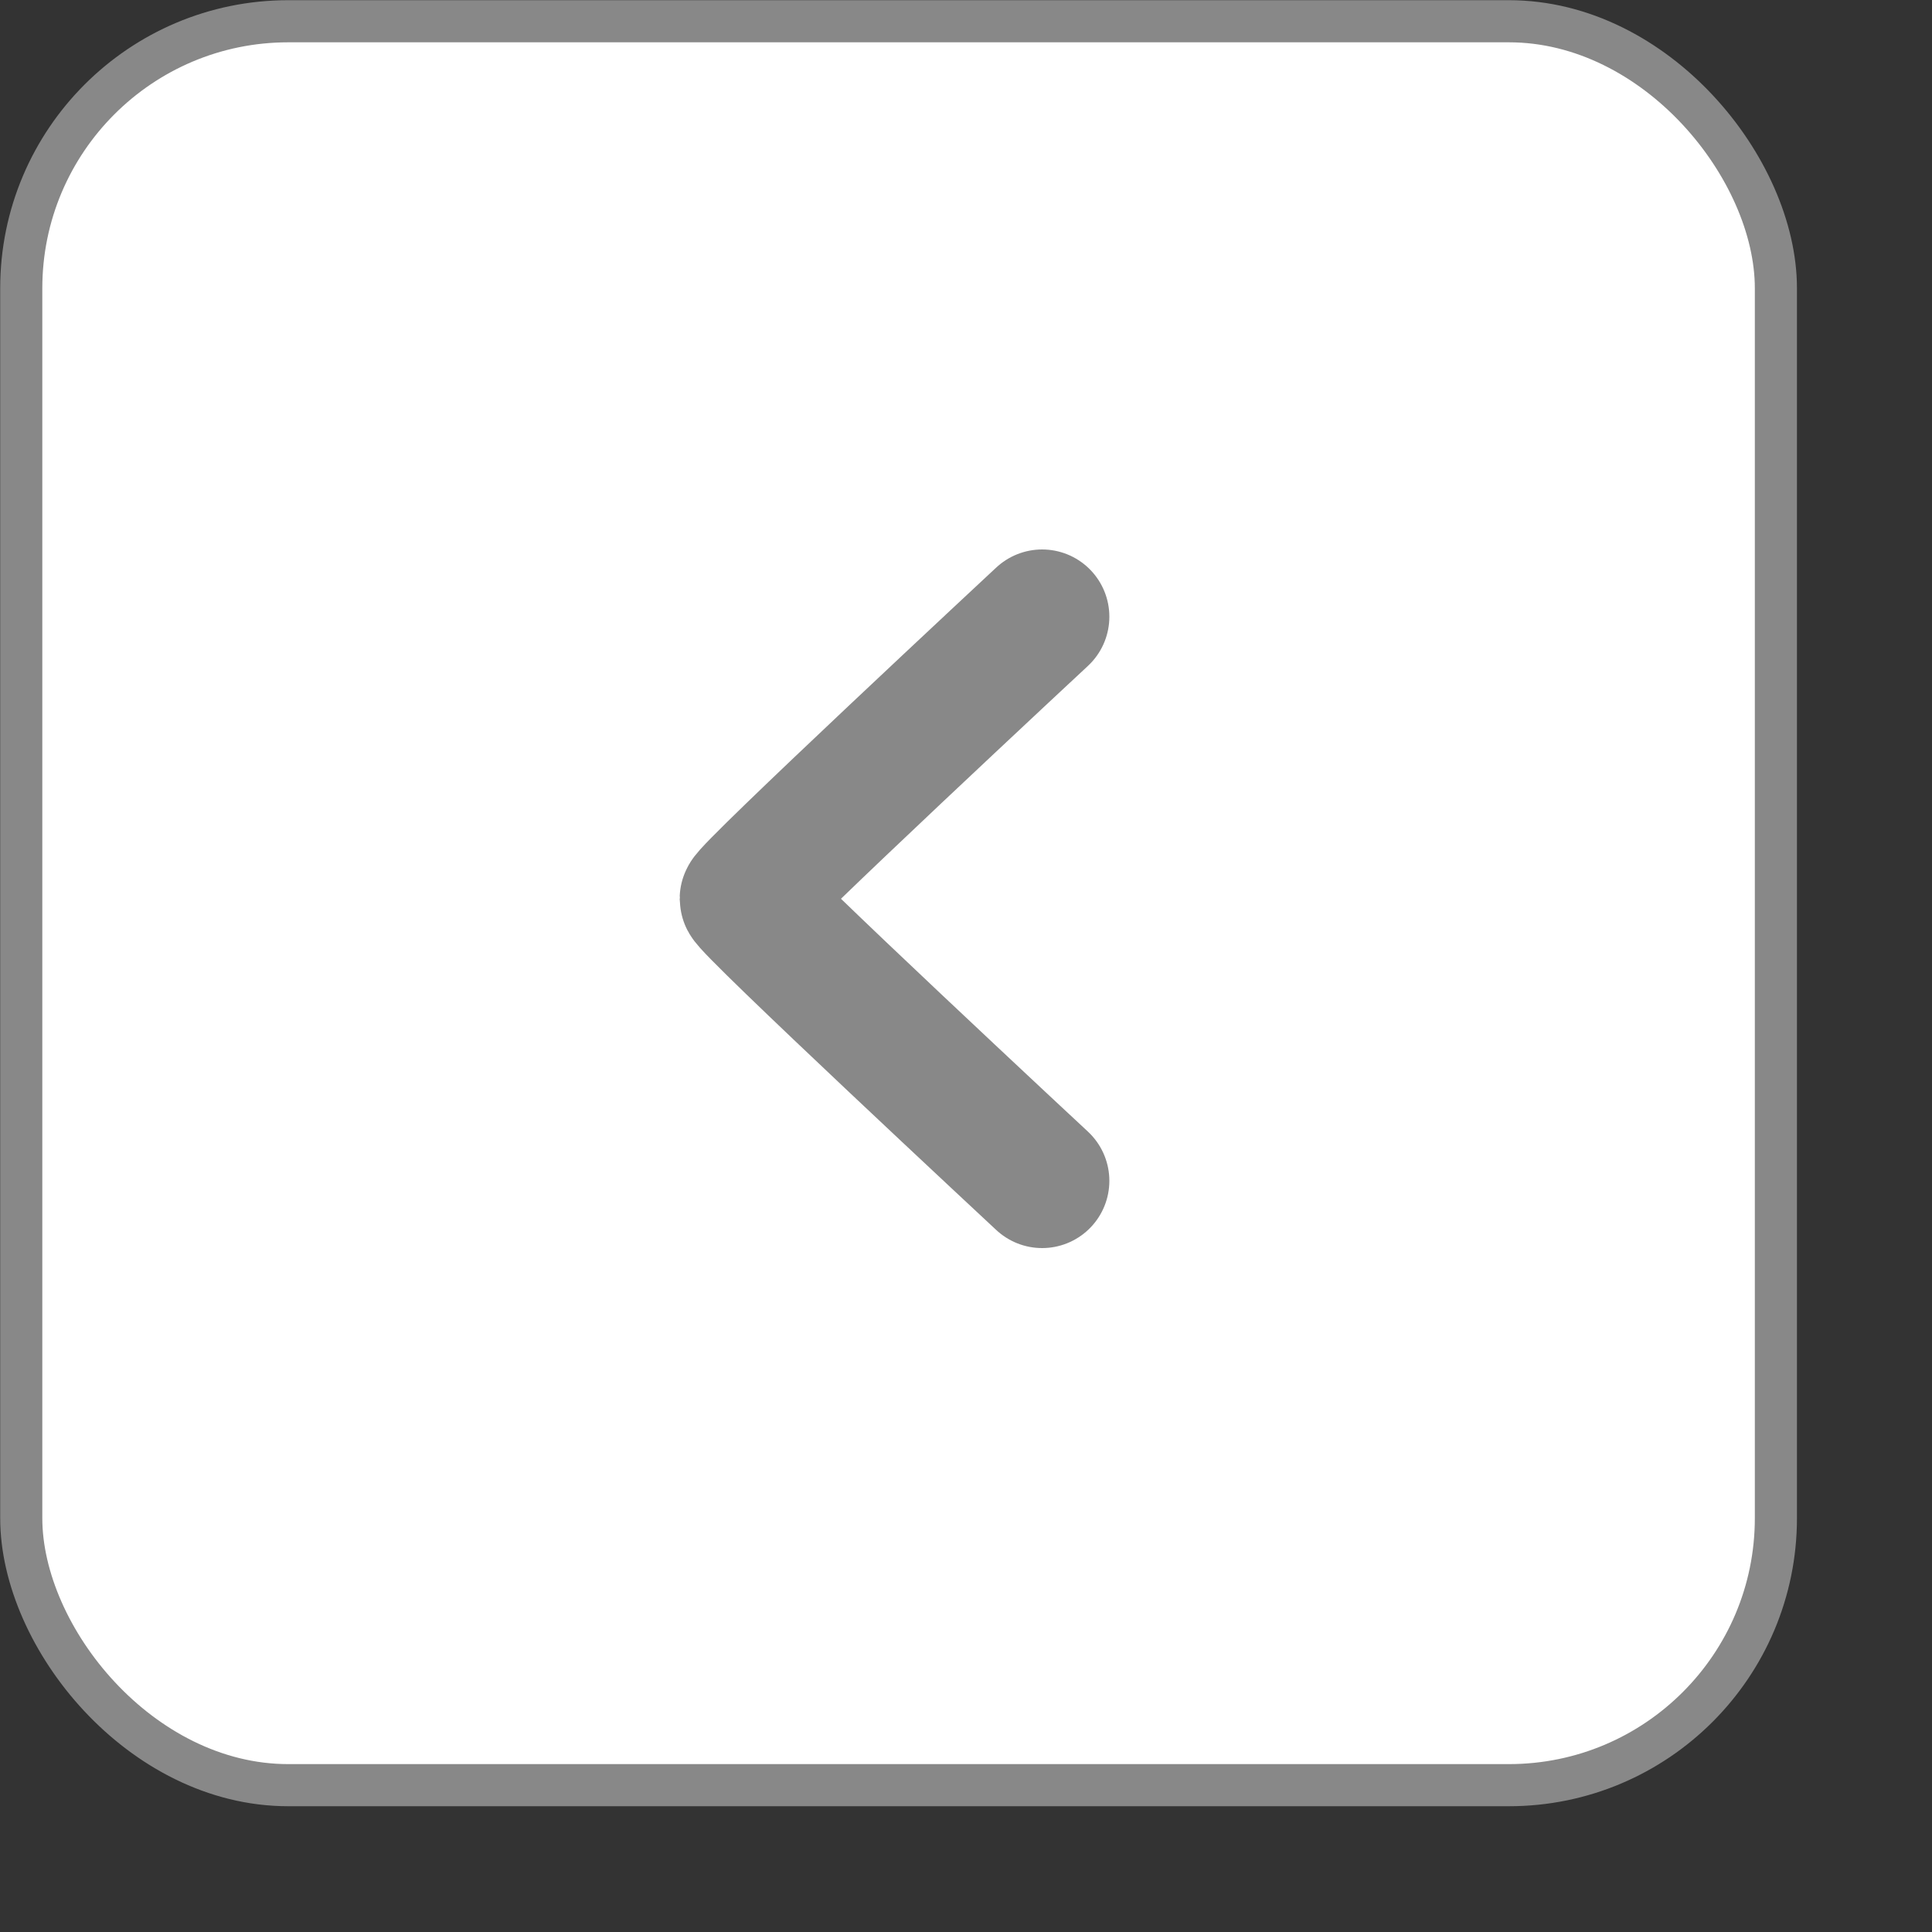
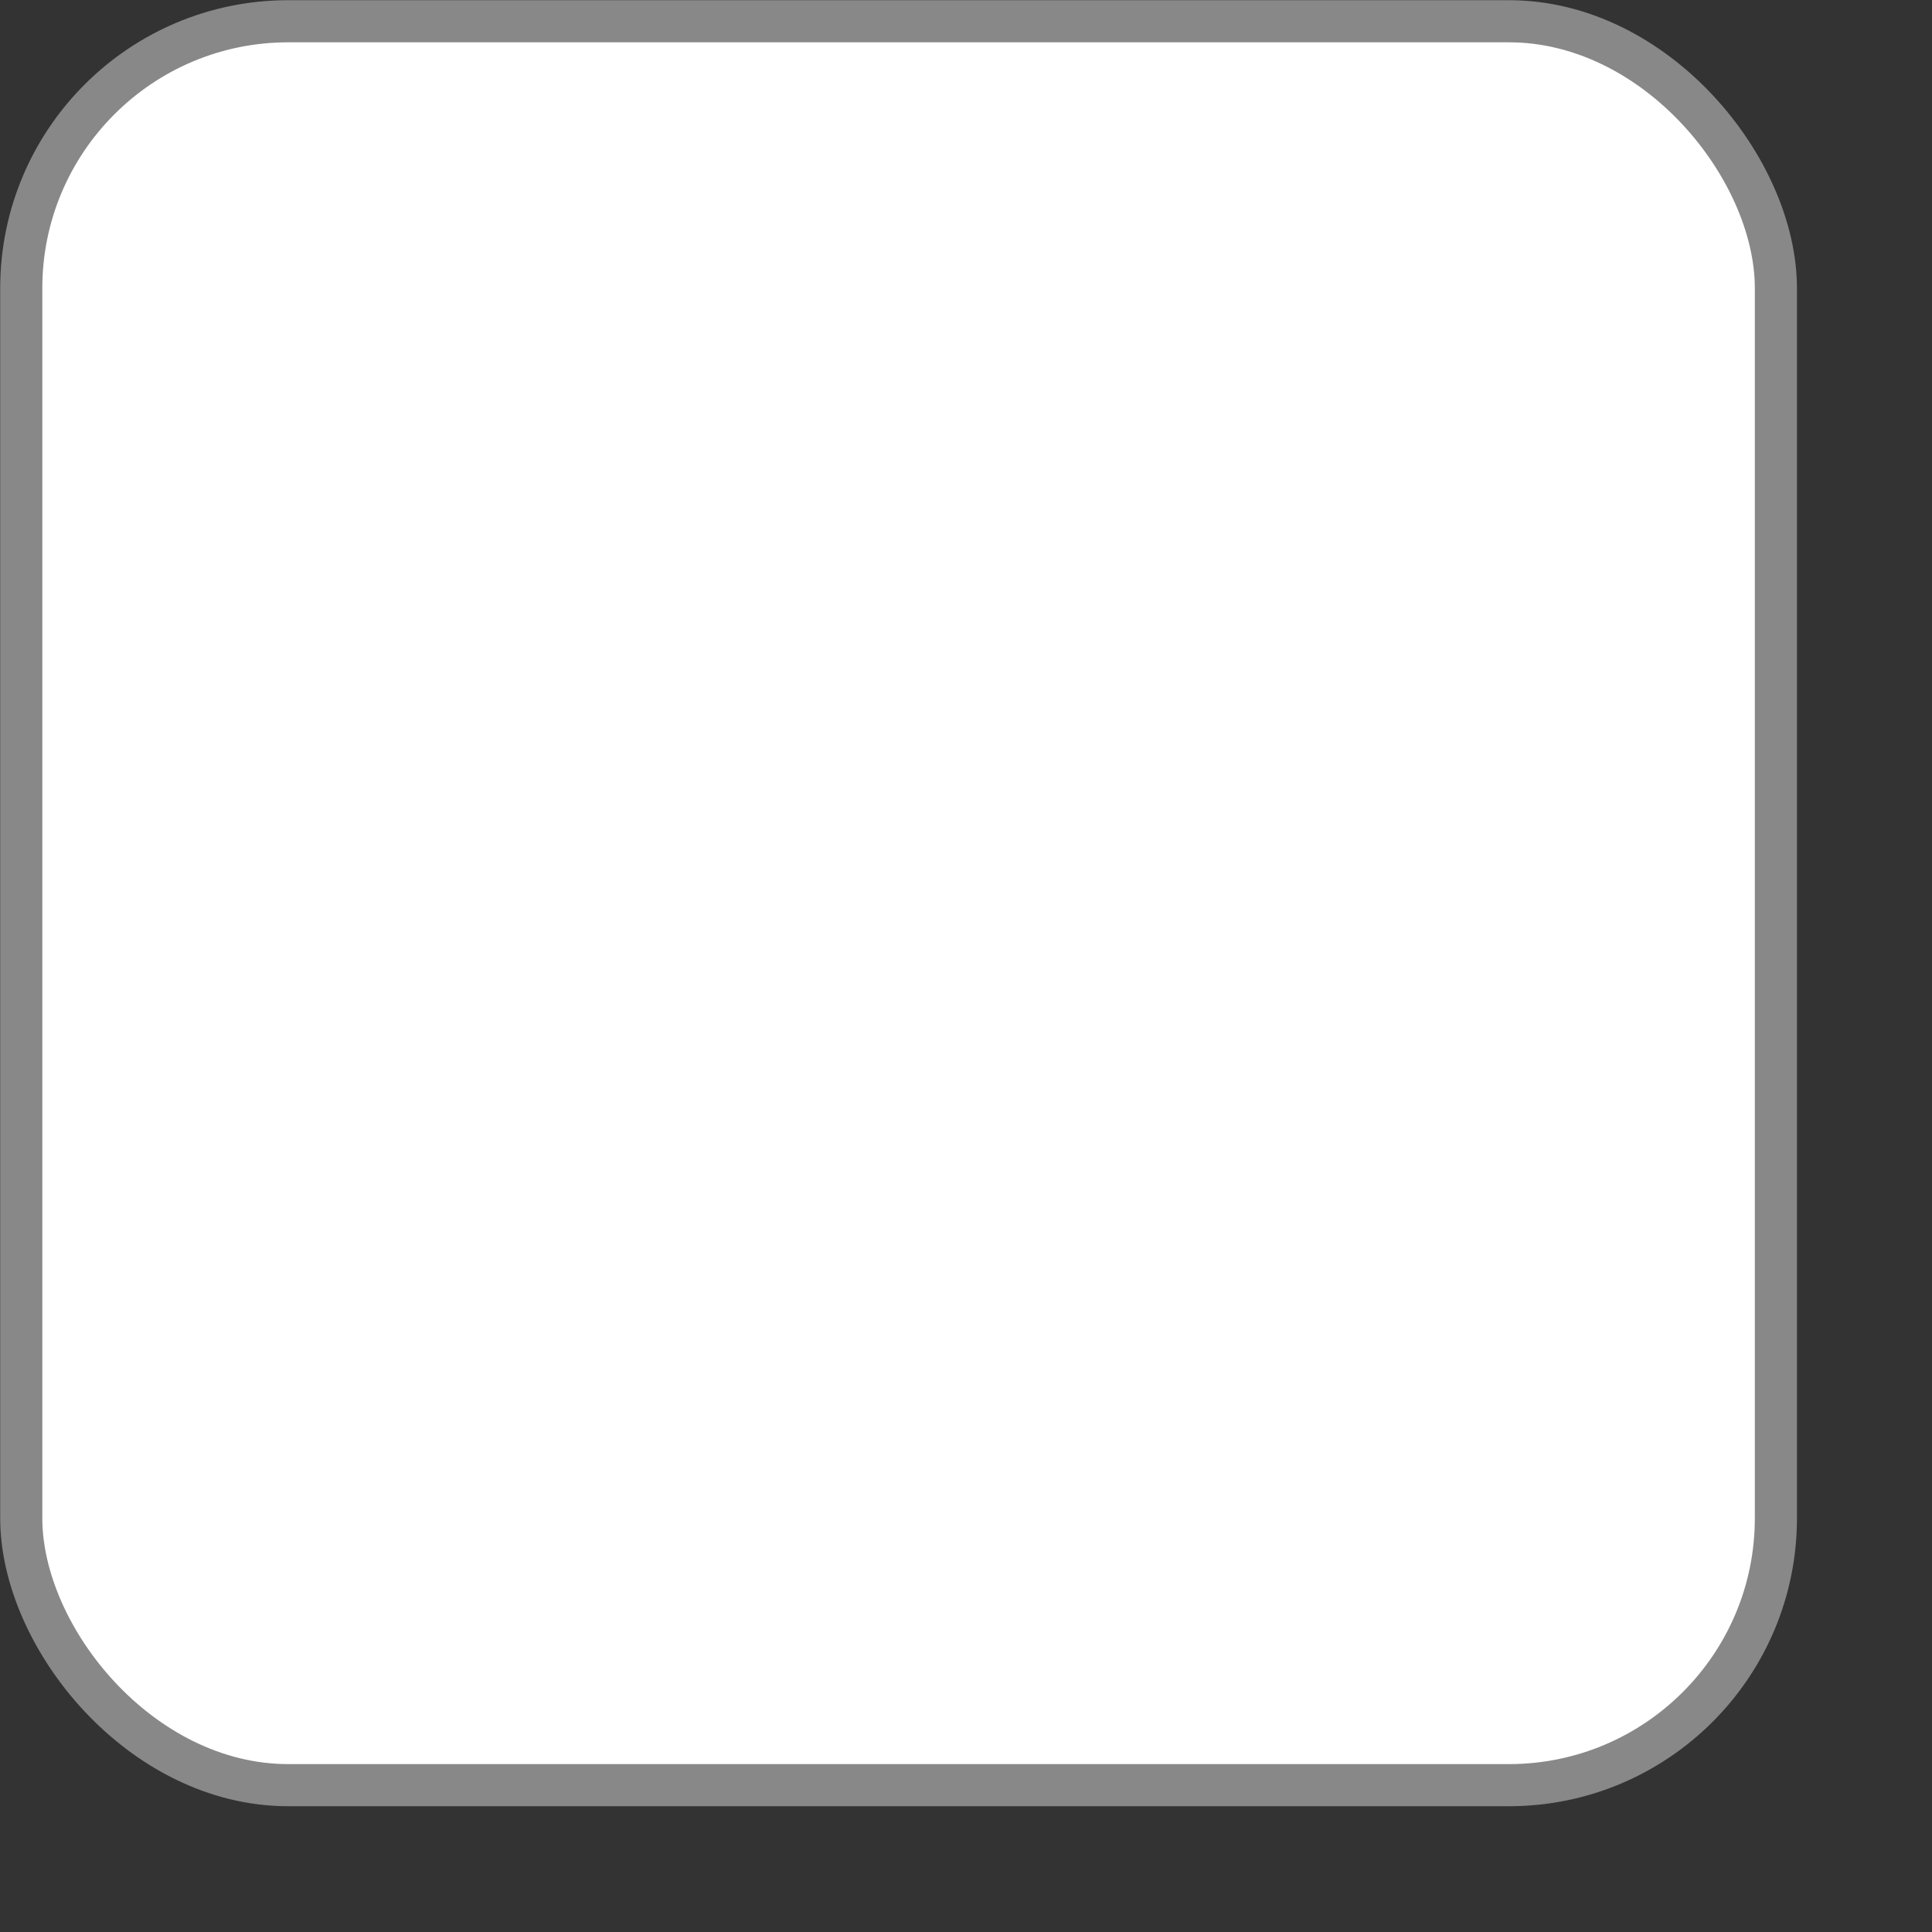
<svg xmlns="http://www.w3.org/2000/svg" fill="none" height="100%" overflow="visible" preserveAspectRatio="none" style="display: block;" viewBox="0 0 5 5" width="100%">
  <rect x="0" y="0" width="5" height="5" fill="#333333" stroke="none" />
  <g id="Group 952">
    <rect fill="white" height="4.565" id="Rectangle 879" rx="0.691" stroke="#888888" stroke-width="0.109" width="4.541" x="0.055" y="0.055" />
-     <path d="M2.697 3.056C2.697 3.056 1.933 2.345 1.933 2.326C1.933 2.307 2.697 1.596 2.697 1.596" id="Line 47" stroke="#888888" stroke-linecap="round" stroke-width="0.348" />
  </g>
</svg>